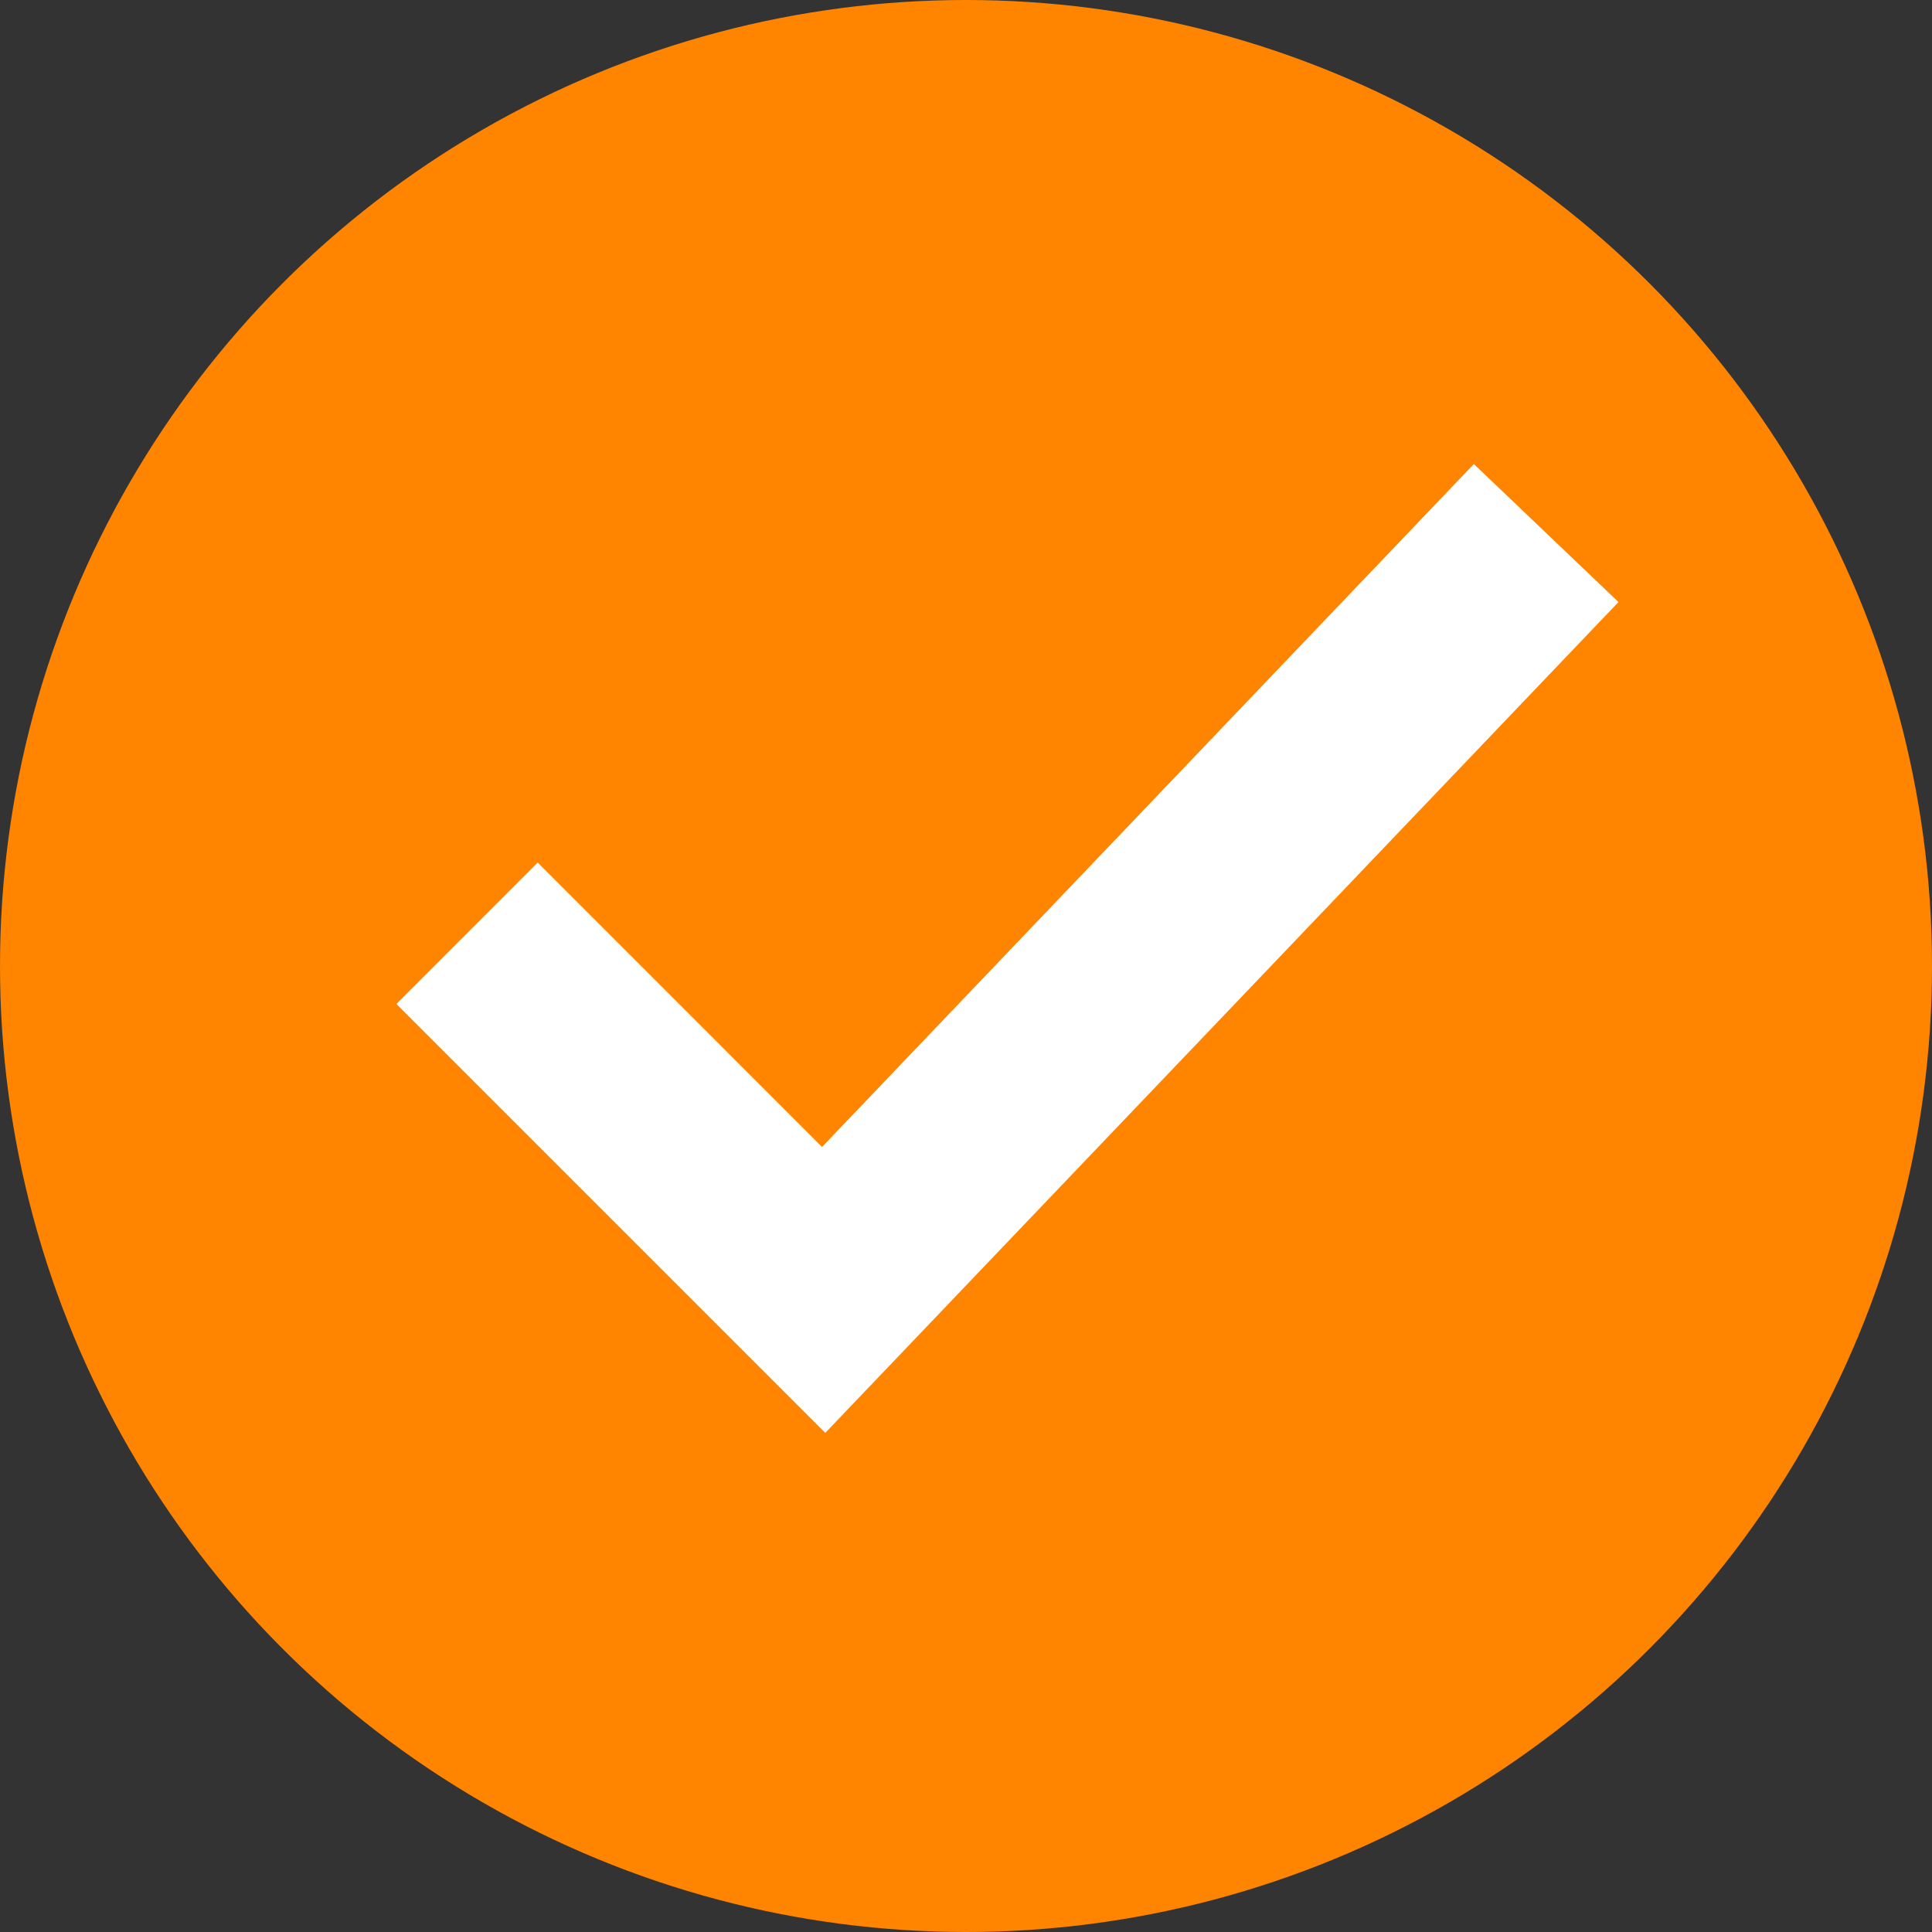
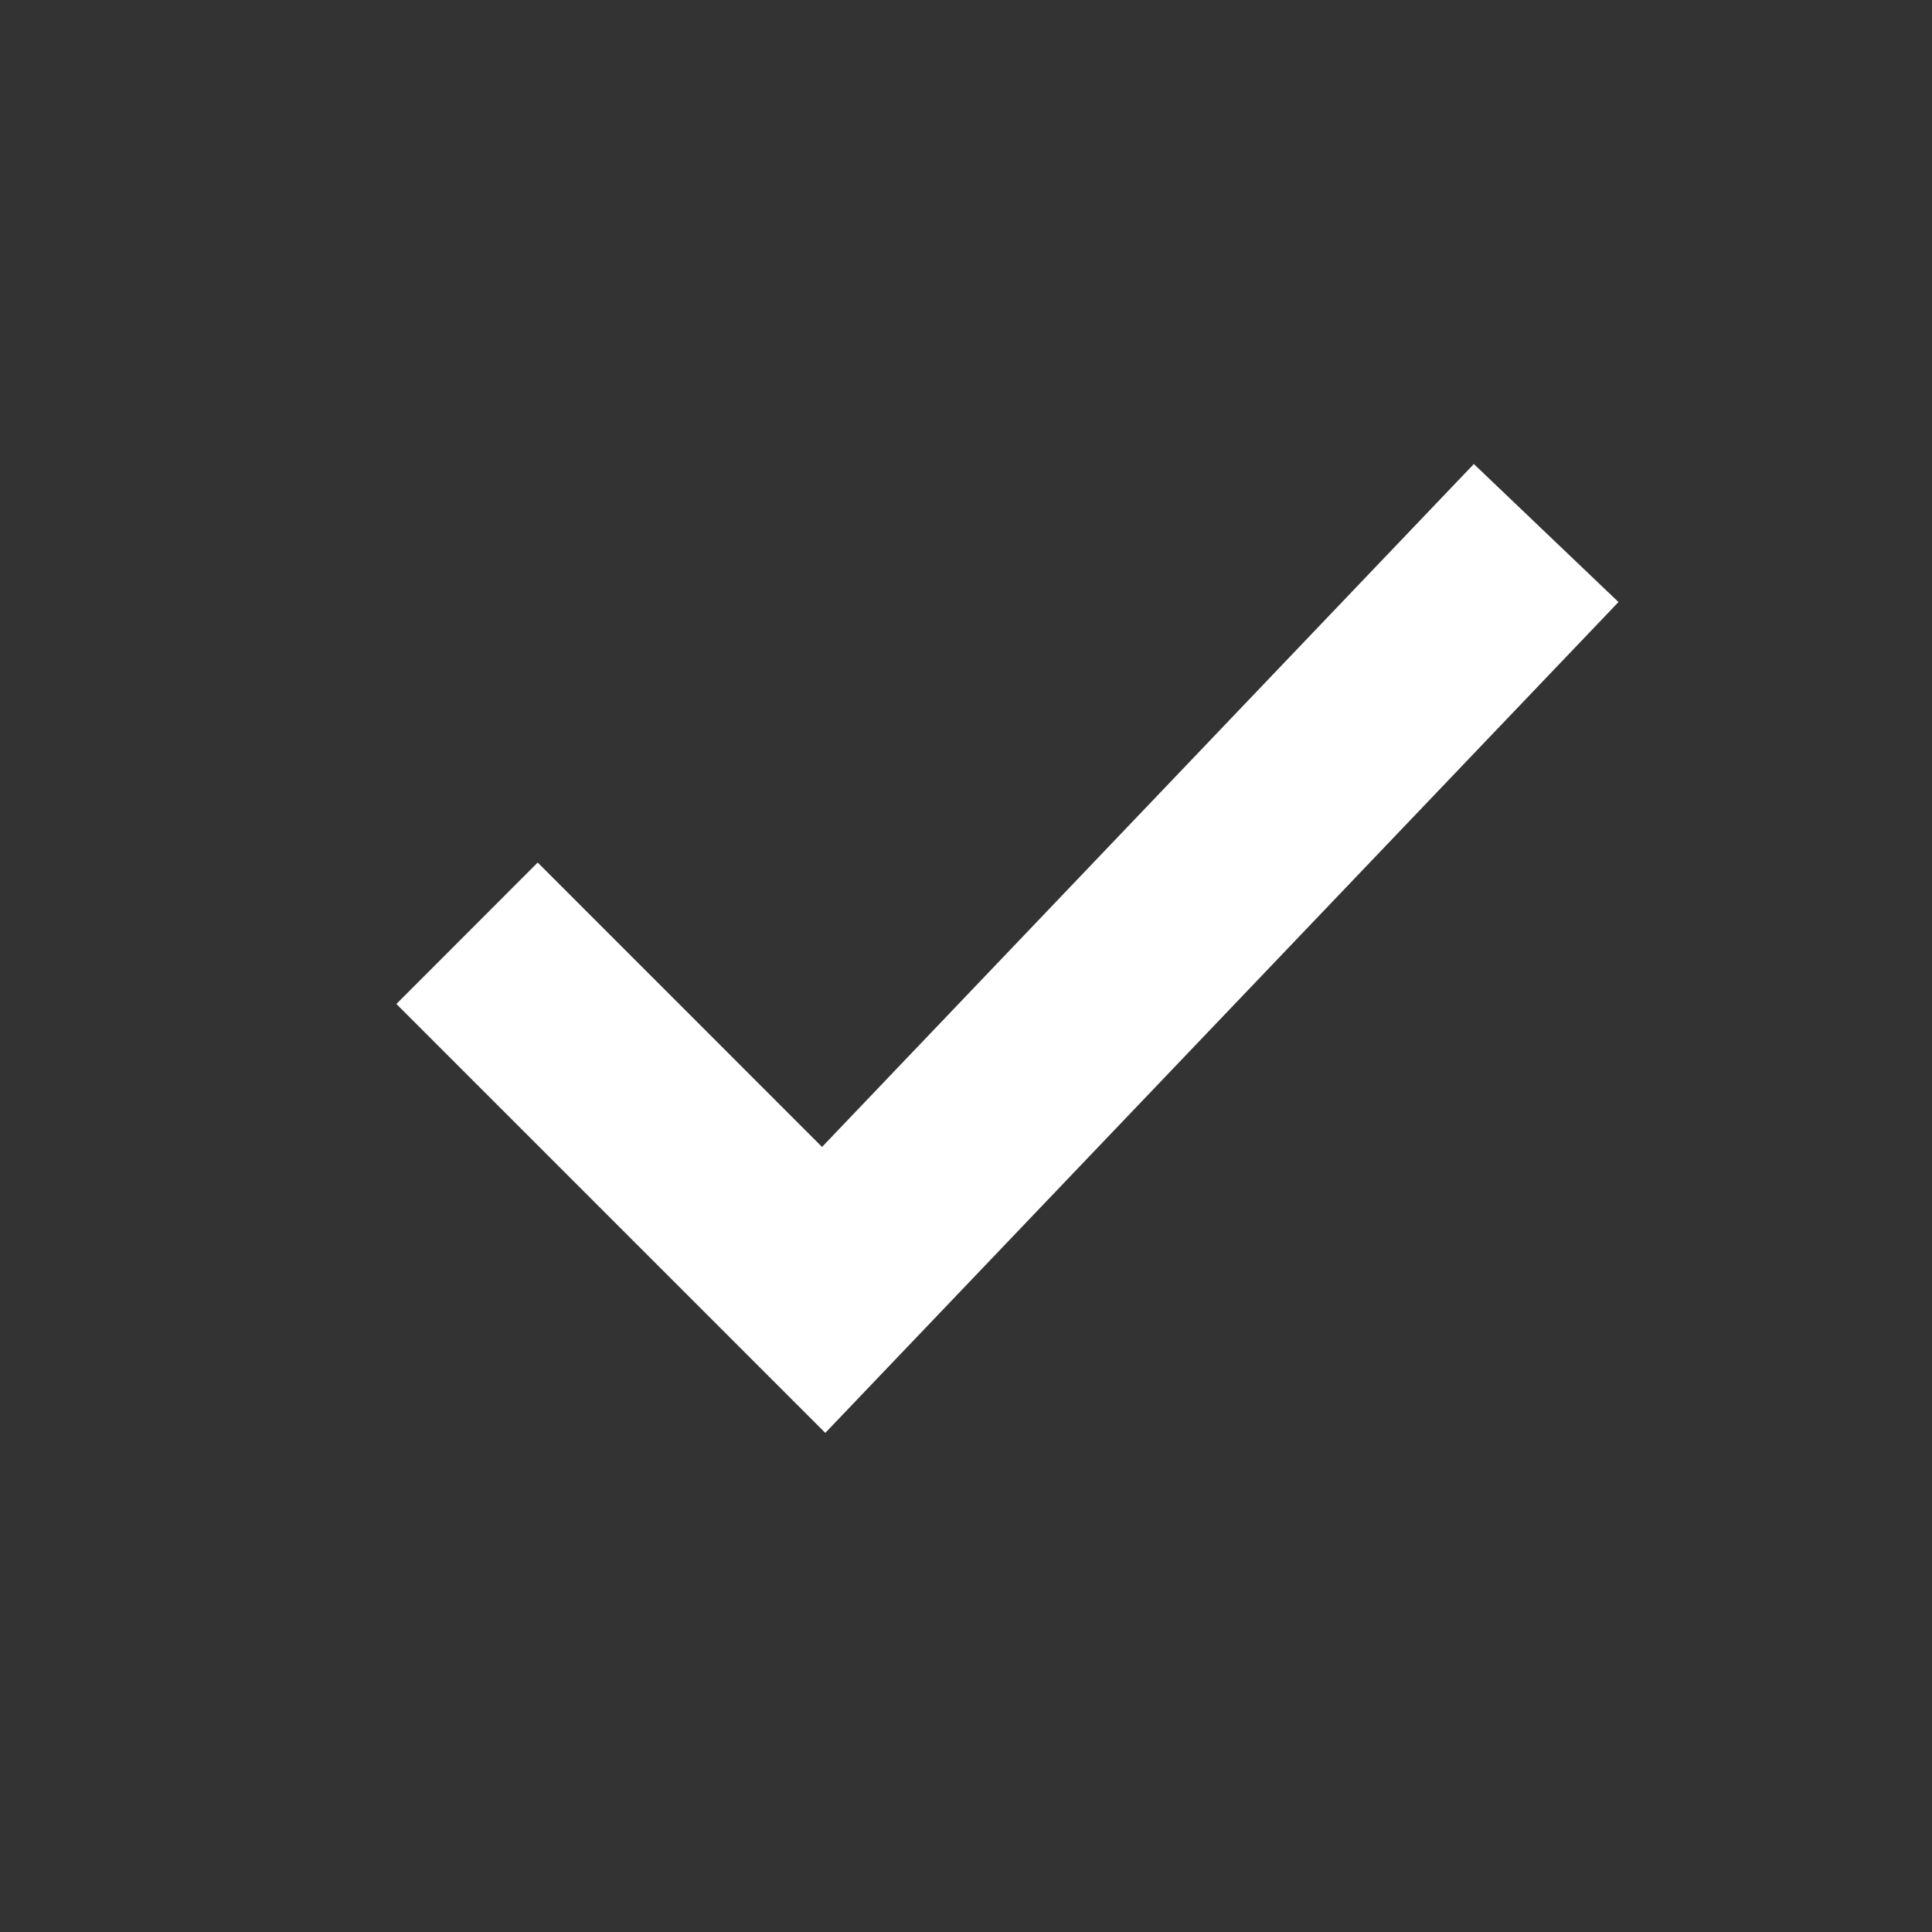
<svg xmlns="http://www.w3.org/2000/svg" version="1.1" id="Слой_1" x="0px" y="0px" width="29px" height="29px" viewBox="0 0 29 29" xml:space="preserve">
  <rect x="0" y="0" width="29" height="29" fill="#333333" stroke="none" />
-   <circle fill="#FF8400" cx="14.5" cy="14.5" r="14.5" />
  <polygon fill="#FFFFFF" points="22.123,6.965 12.339,17.216 8.071,12.947 5.95,15.07 12.388,21.508 24.294,9.037 " />
</svg>